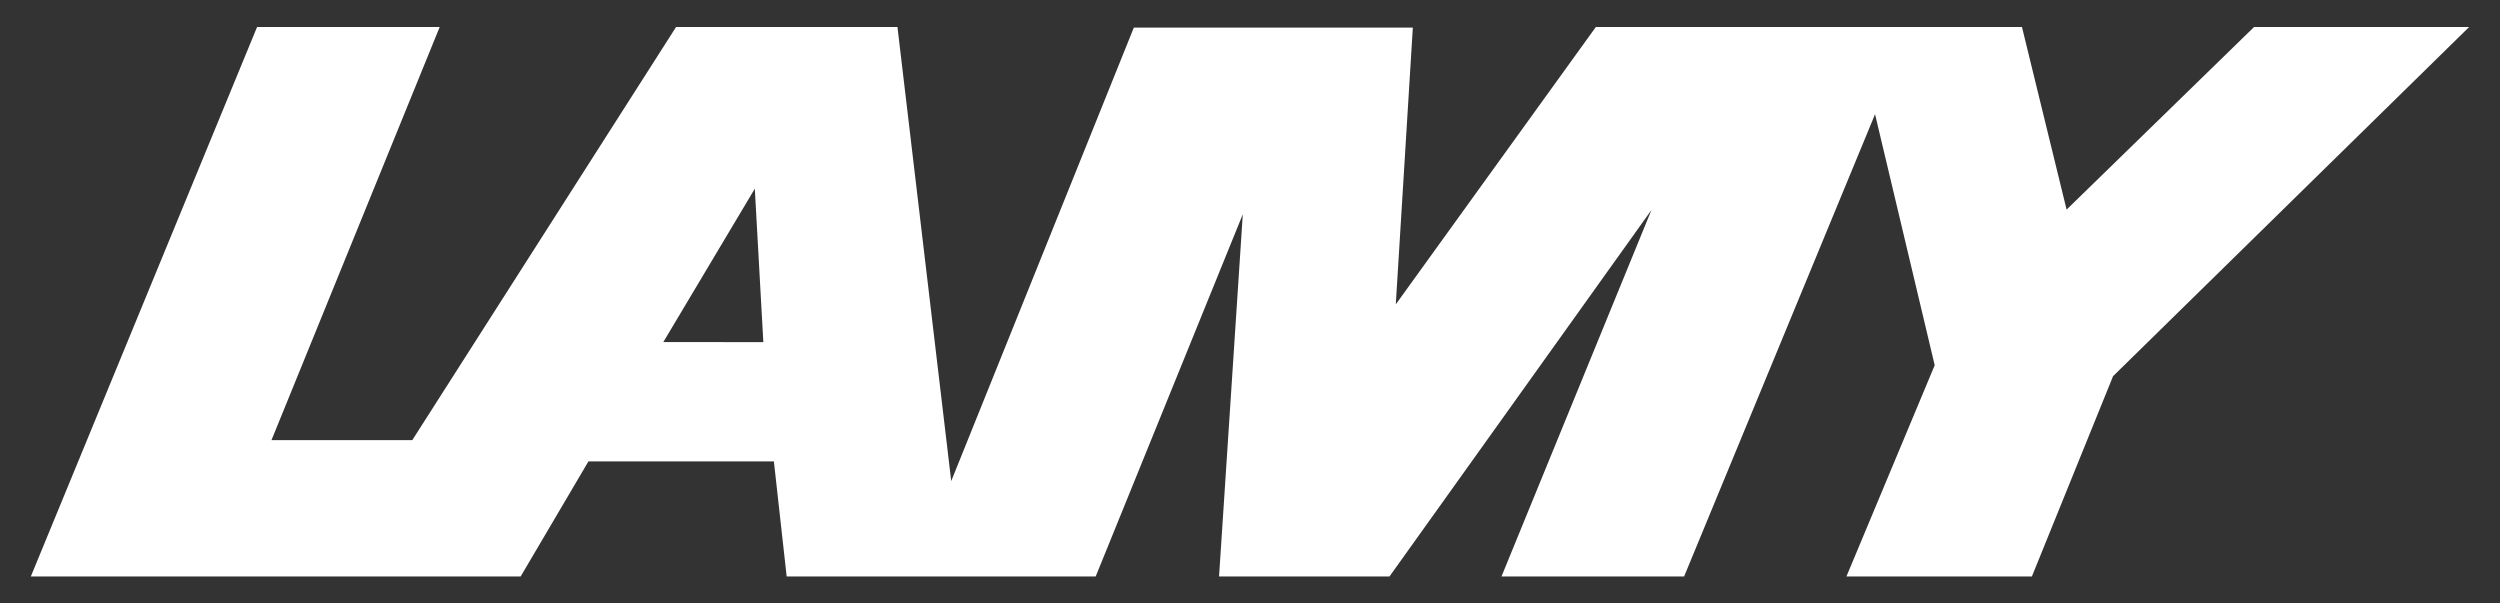
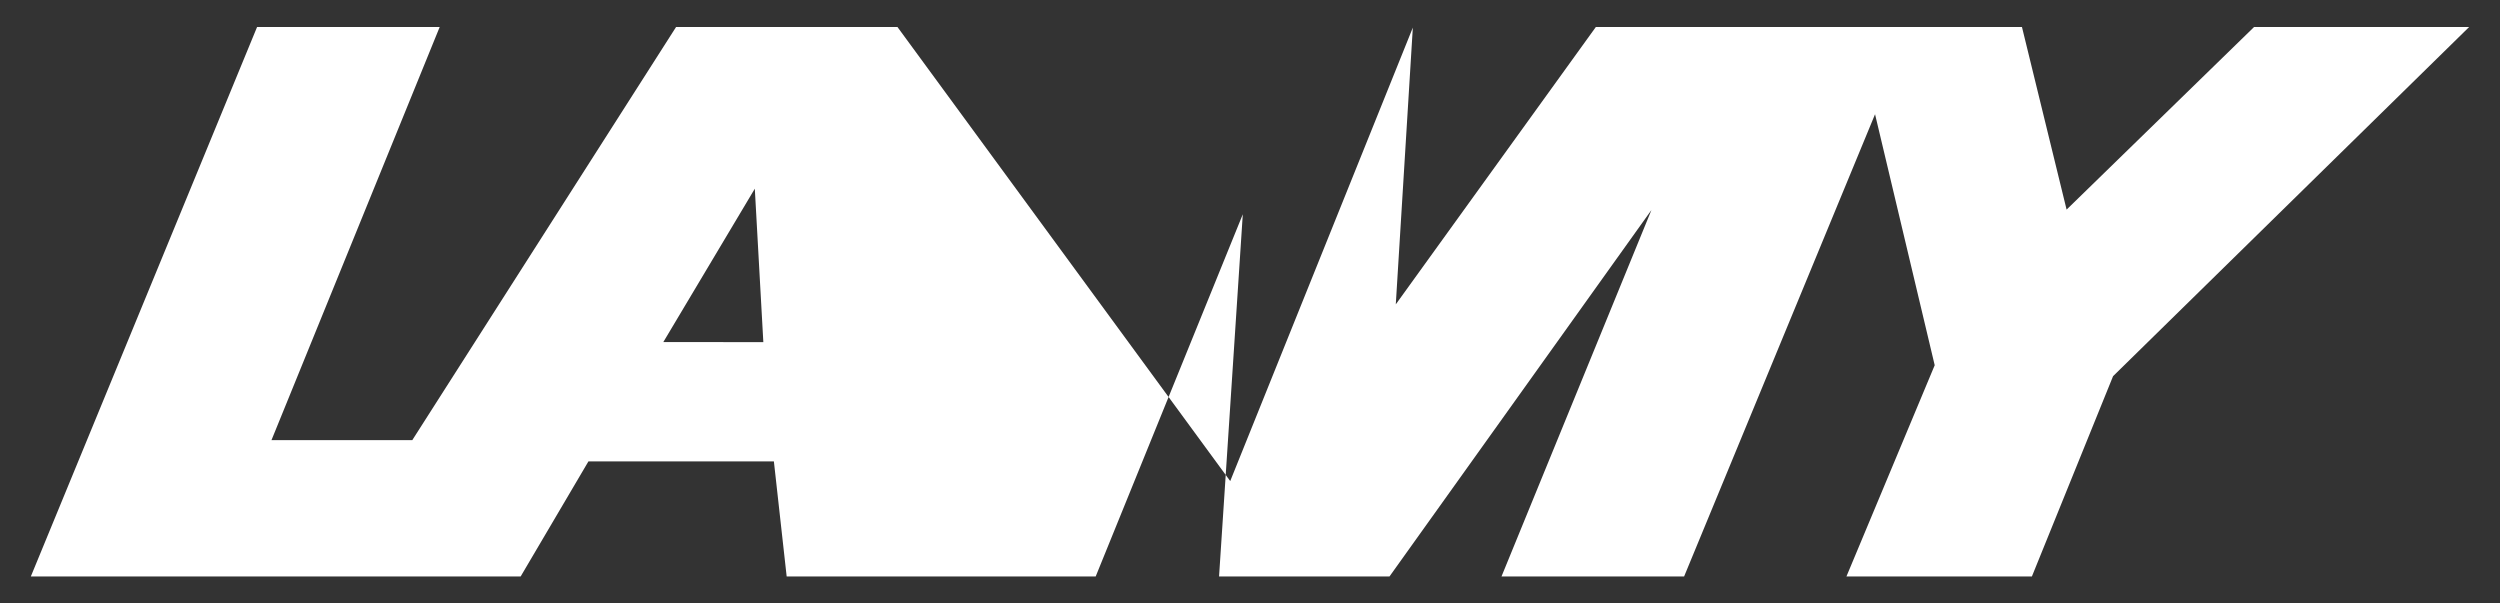
<svg xmlns="http://www.w3.org/2000/svg" id="Capa_1" data-name="Capa 1" viewBox="0 0 123.21 29.73">
  <rect x="0" y="0" width="123.21" height="29.73" fill="#333333" stroke="none" />
  <defs>
    <style>.cls-1{fill:#fff;fill-rule:evenodd;}</style>
  </defs>
-   <path class="cls-1" d="M37.2,9.3l.42,7.56H32.69L37.2,9.3ZM29,22.74h9.14l.63,5.67H54l7.25-17.85L60.08,28.41h8.4L81.39,10.35,74,28.41h9L92.41,5.63,95.35,18,91,28.41h9.14l4-9.87L121.69,1.33h-10.6l-9.24,9-2.2-9h-21L68.79,15l.84-13.64H55.88l-9,22.35L44.23,1.33H33.32l-13,20.36H13.38L21.67,1.33h-9L1.52,28.41H25.66L29,22.74Z" />
+   <path class="cls-1" d="M37.2,9.3l.42,7.56H32.69L37.2,9.3ZM29,22.74h9.14l.63,5.67H54l7.25-17.85L60.08,28.41h8.4L81.39,10.35,74,28.41h9L92.41,5.63,95.35,18,91,28.41h9.14l4-9.87L121.69,1.33h-10.6l-9.24,9-2.2-9h-21L68.79,15l.84-13.64l-9,22.35L44.23,1.33H33.32l-13,20.36H13.38L21.67,1.33h-9L1.52,28.41H25.66L29,22.74Z" />
</svg>